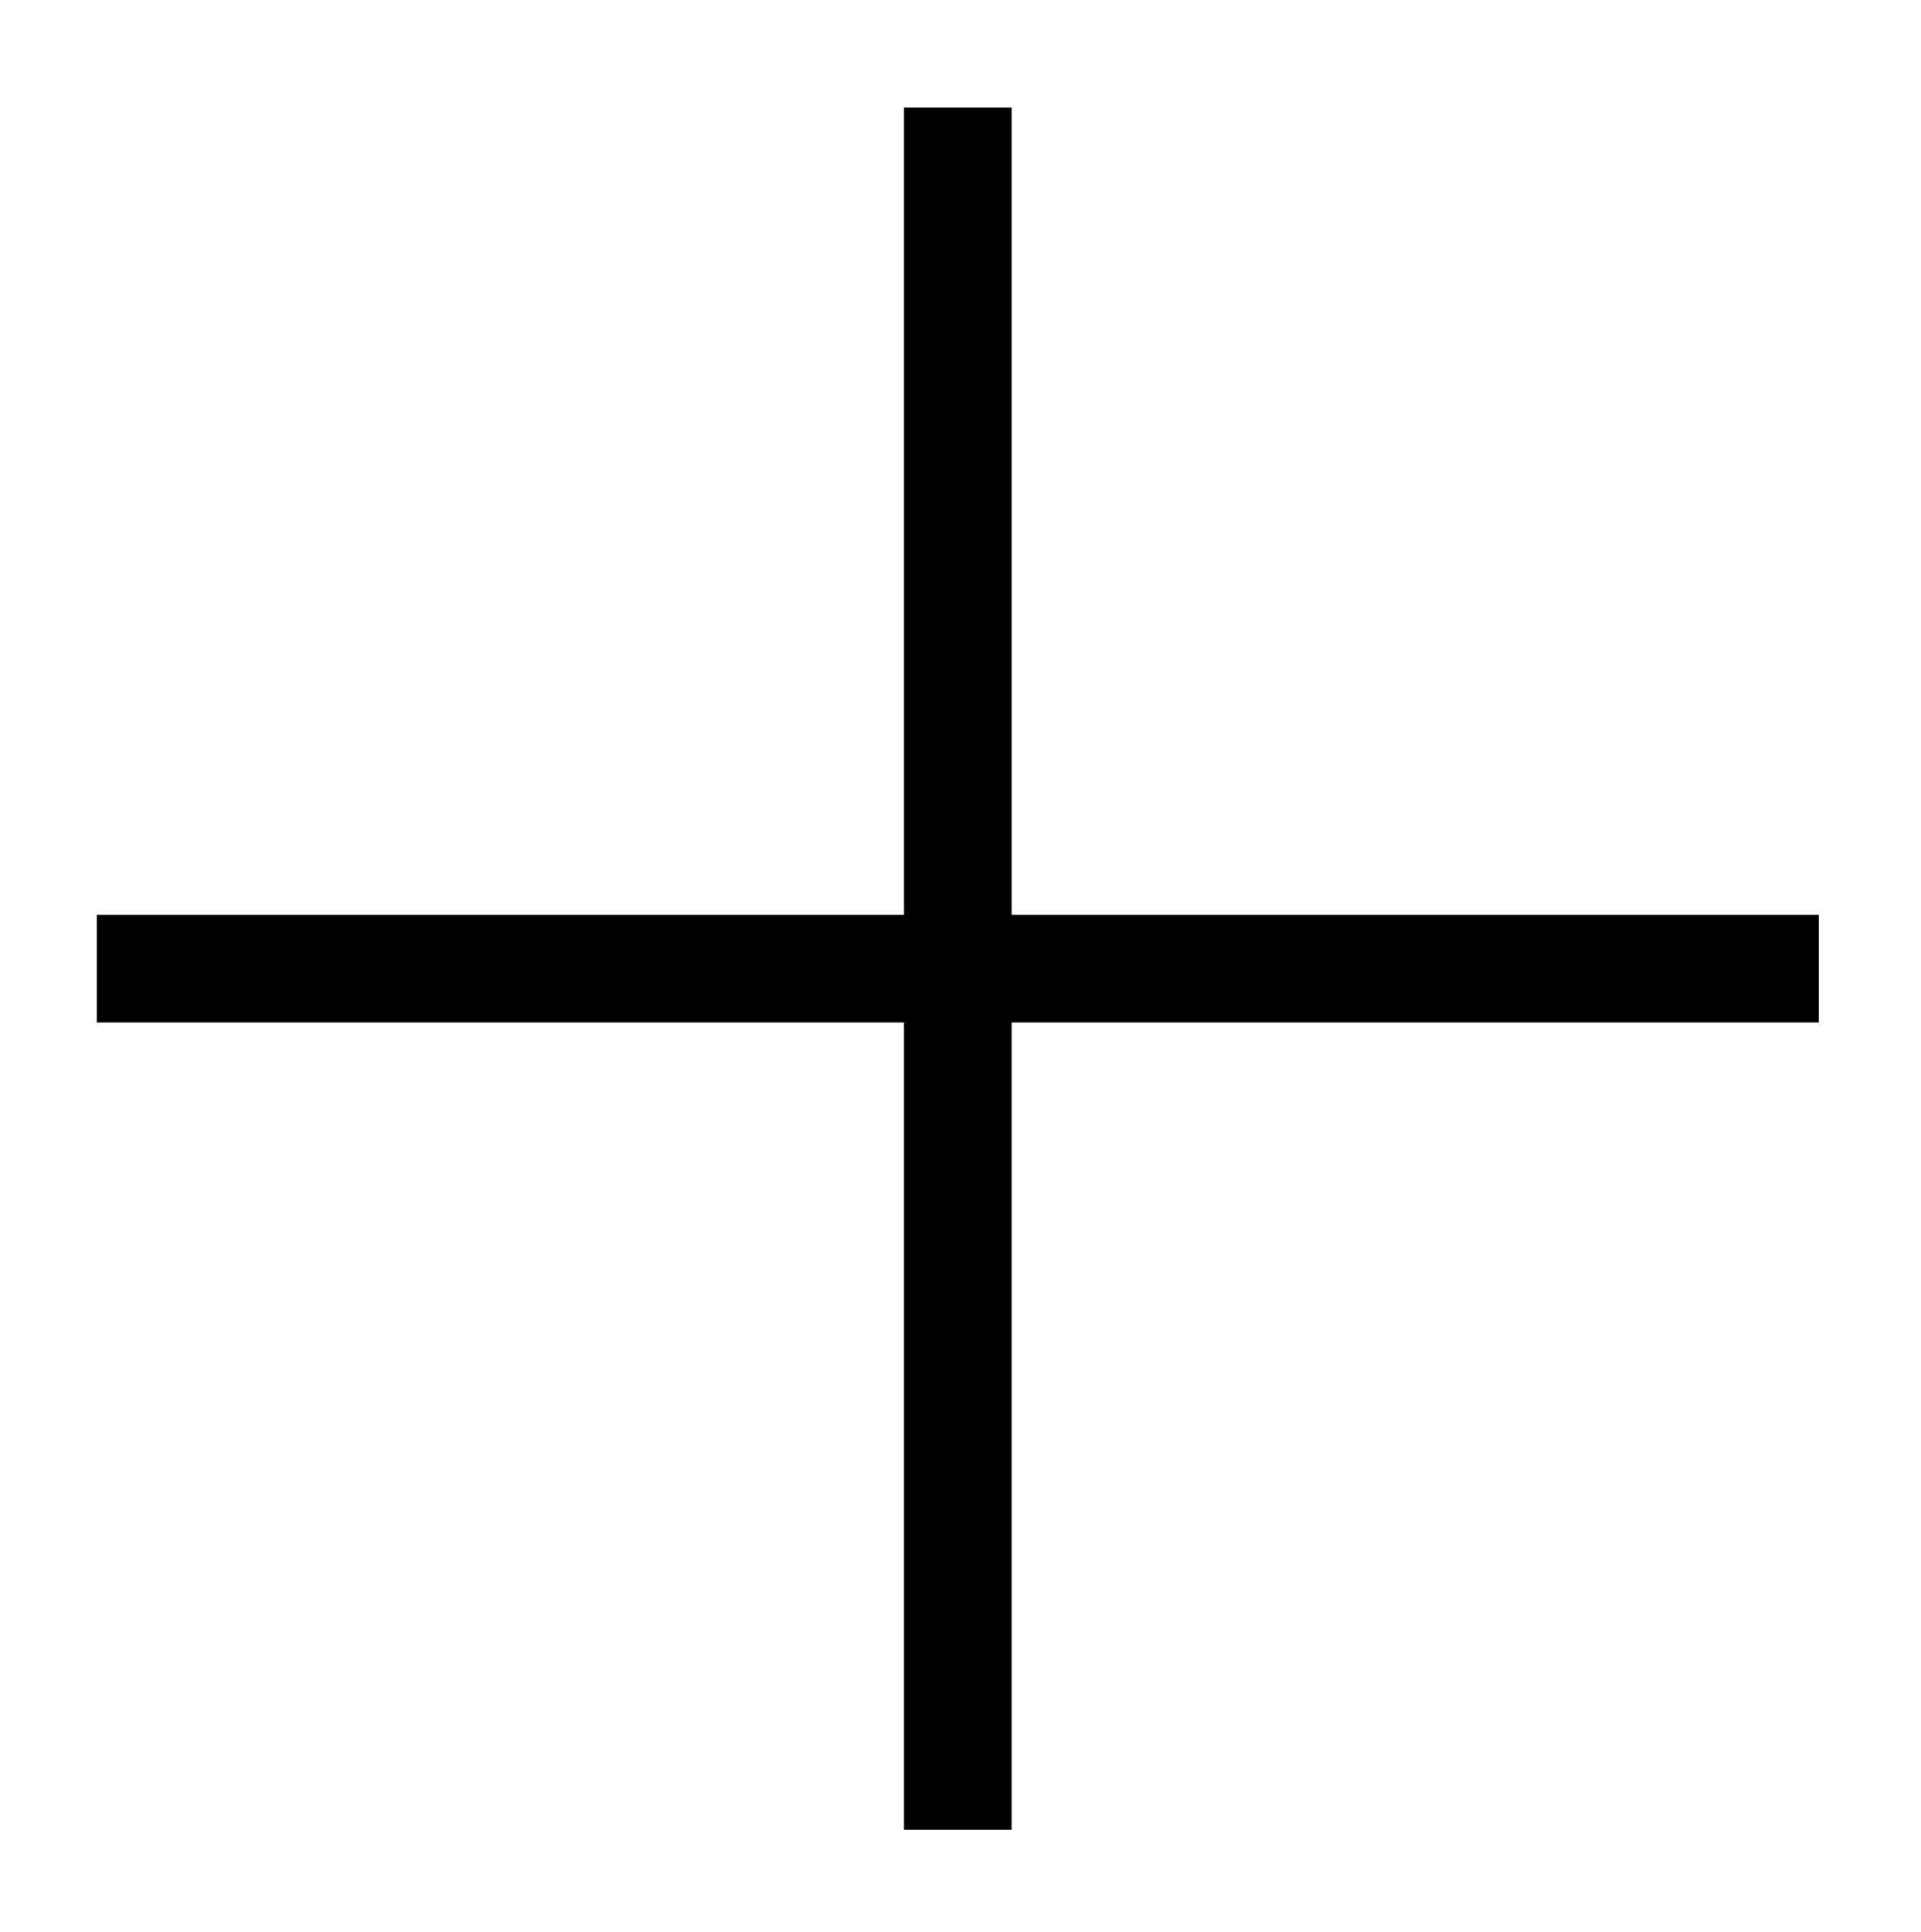
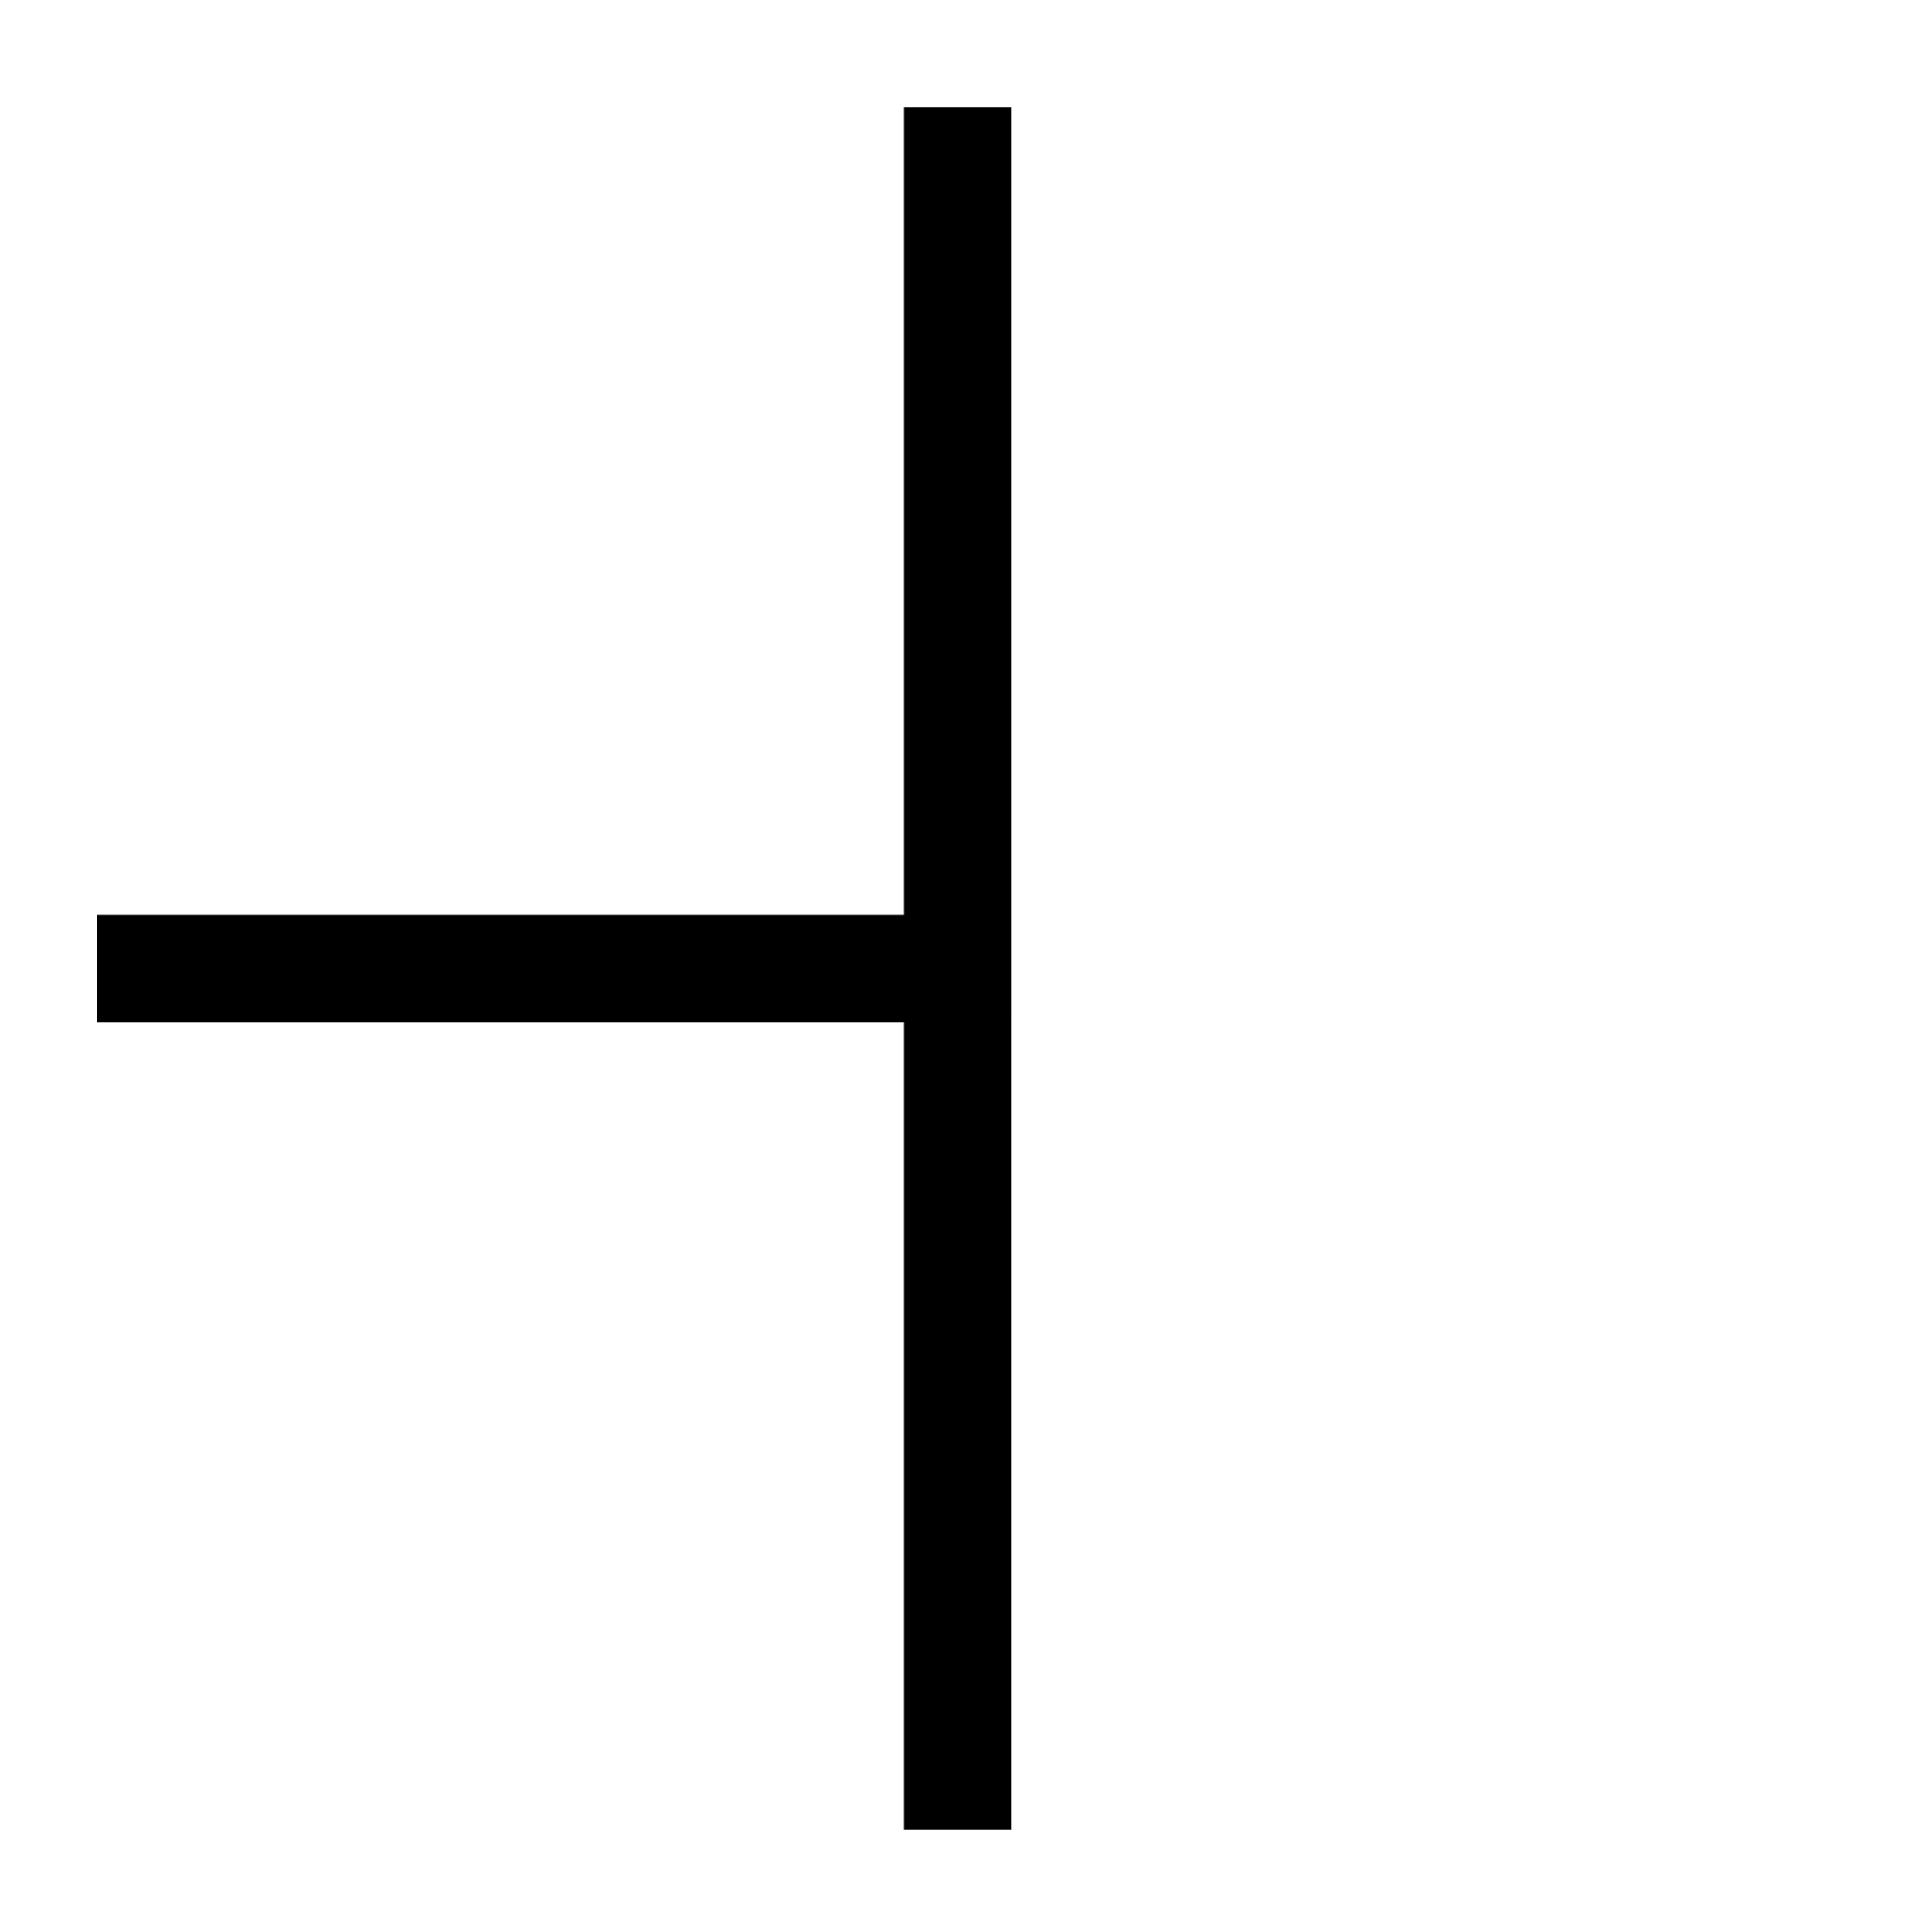
<svg xmlns="http://www.w3.org/2000/svg" version="1.1" id="Capa_1" x="0px" y="0px" viewBox="0 0 35.7 35.9" style="enable-background:new 0 0 35.7 35.9;" xml:space="preserve">
-   <path d="M16.8,2v15h-15v2h15v15h2V19h15v-2h-15V2H16.8z" />
+   <path d="M16.8,2v15h-15v2h15v15h2V19h15h-15V2H16.8z" />
</svg>